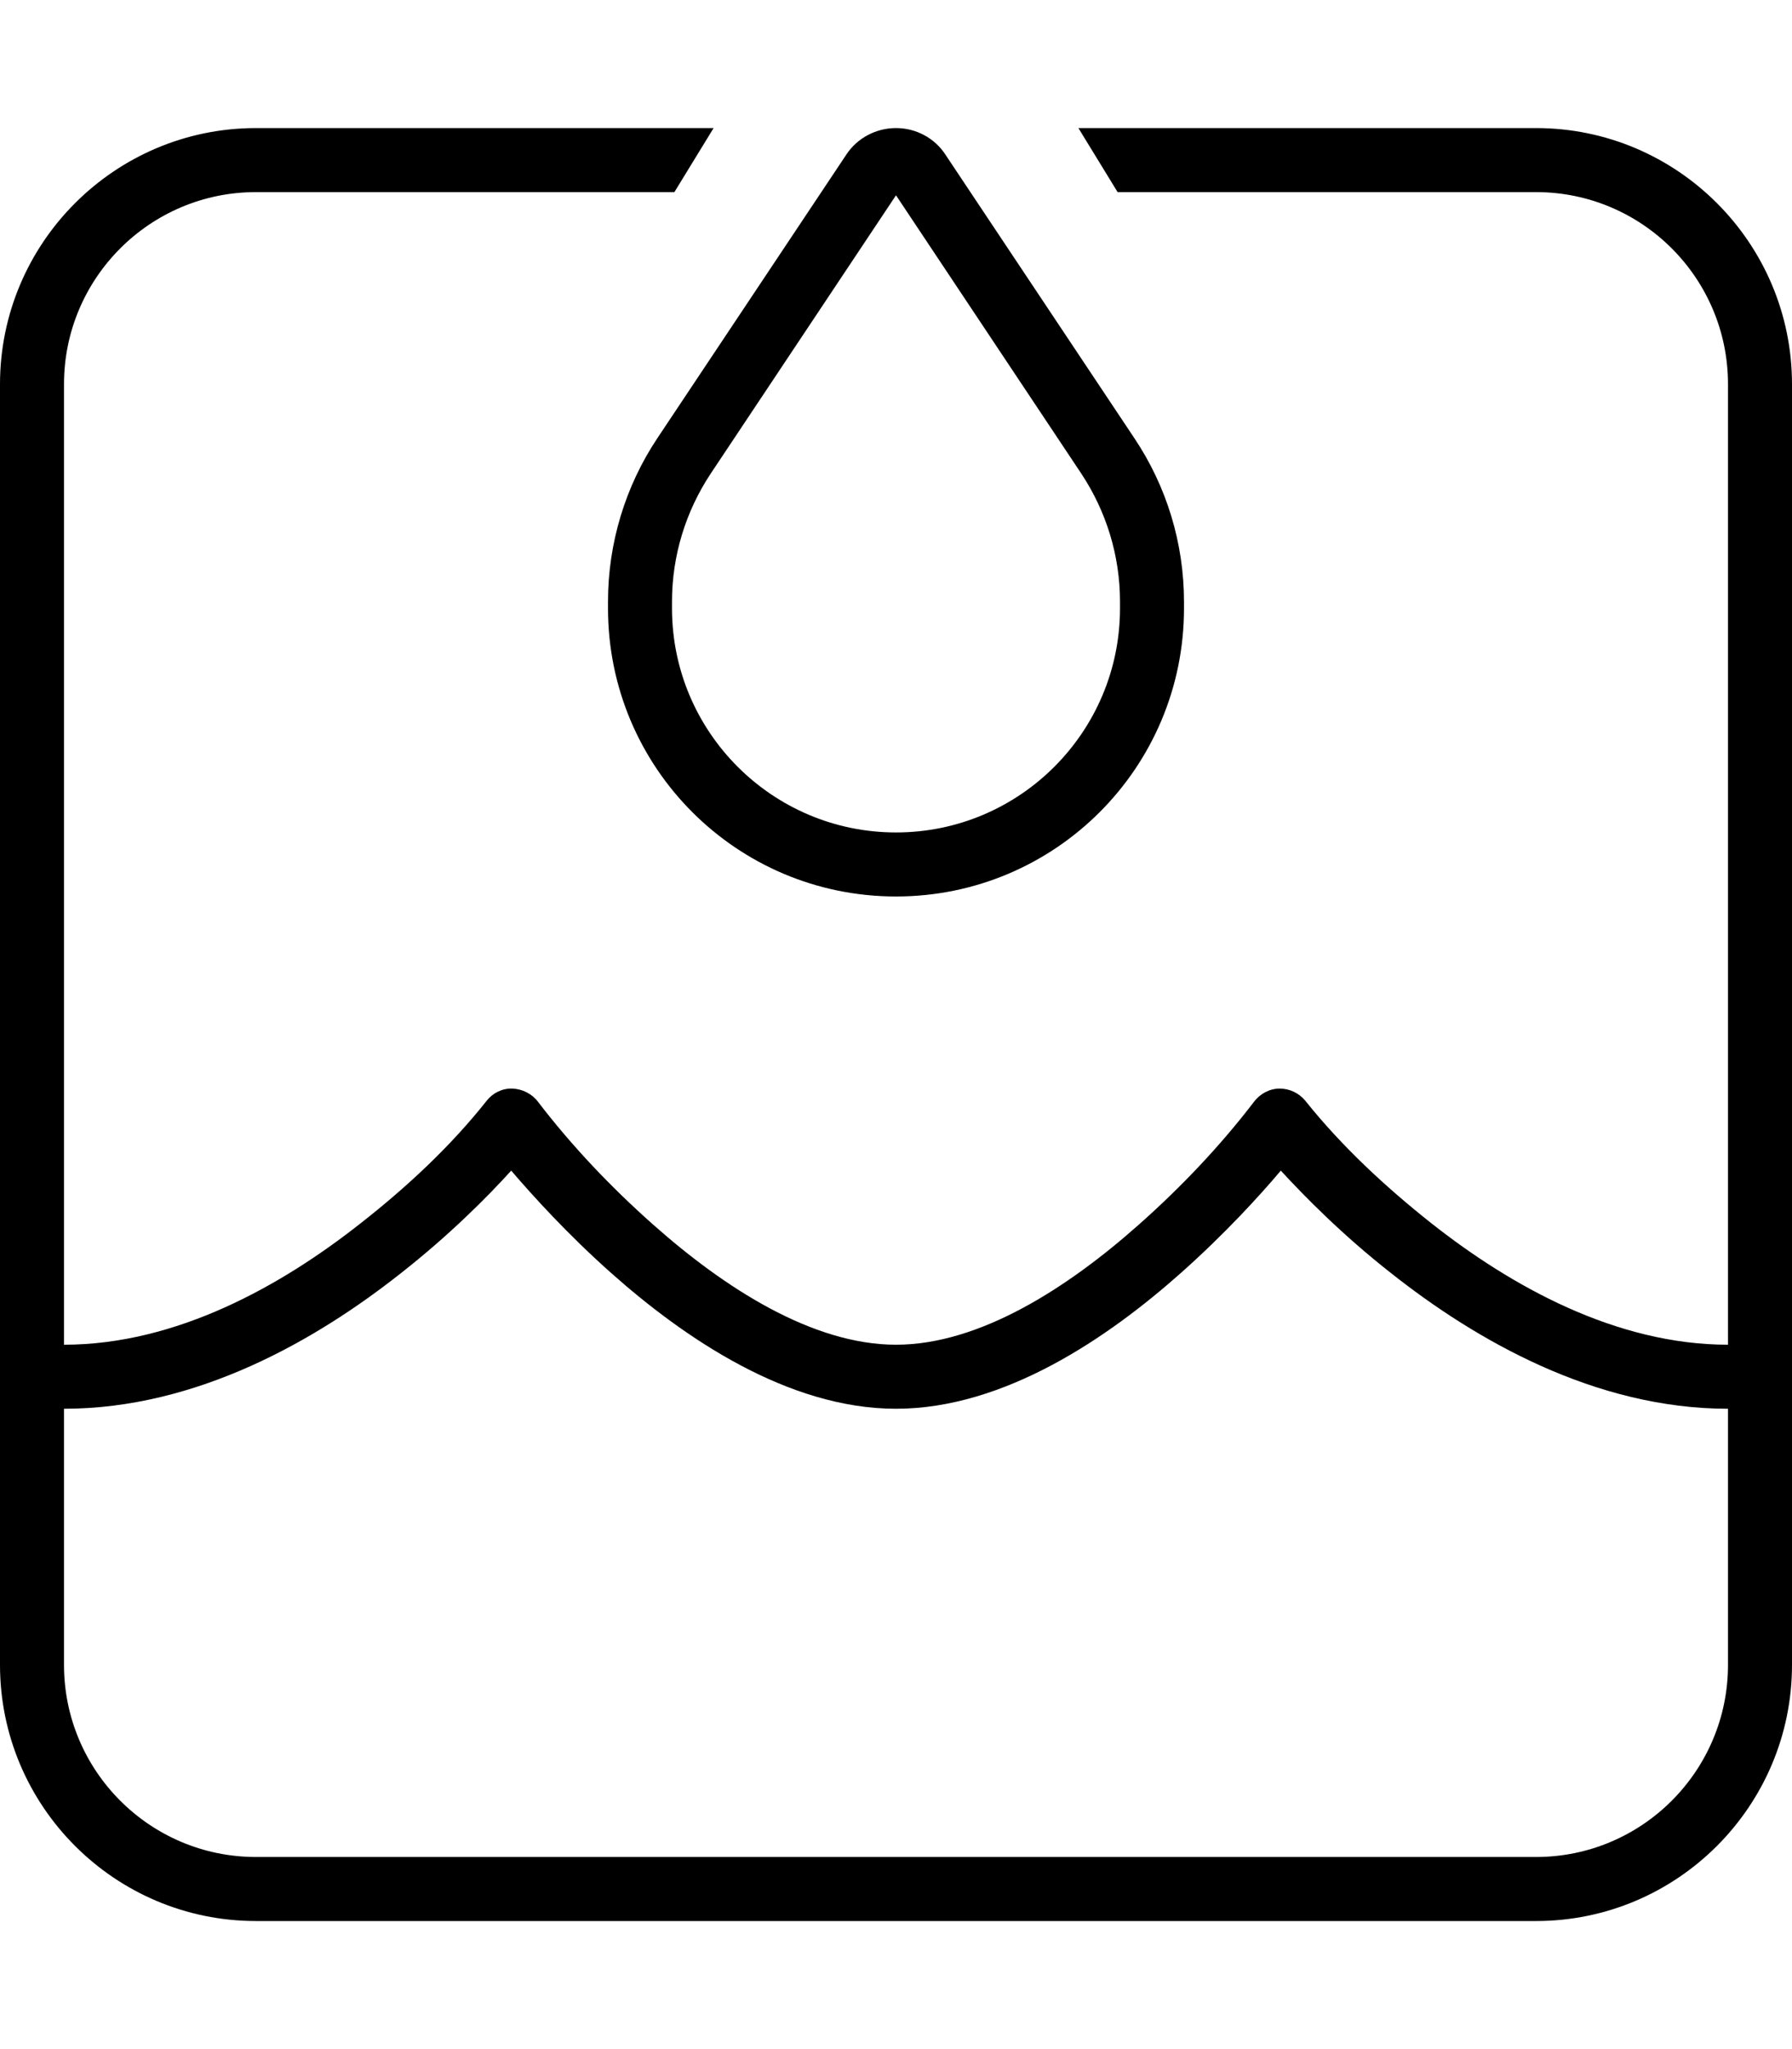
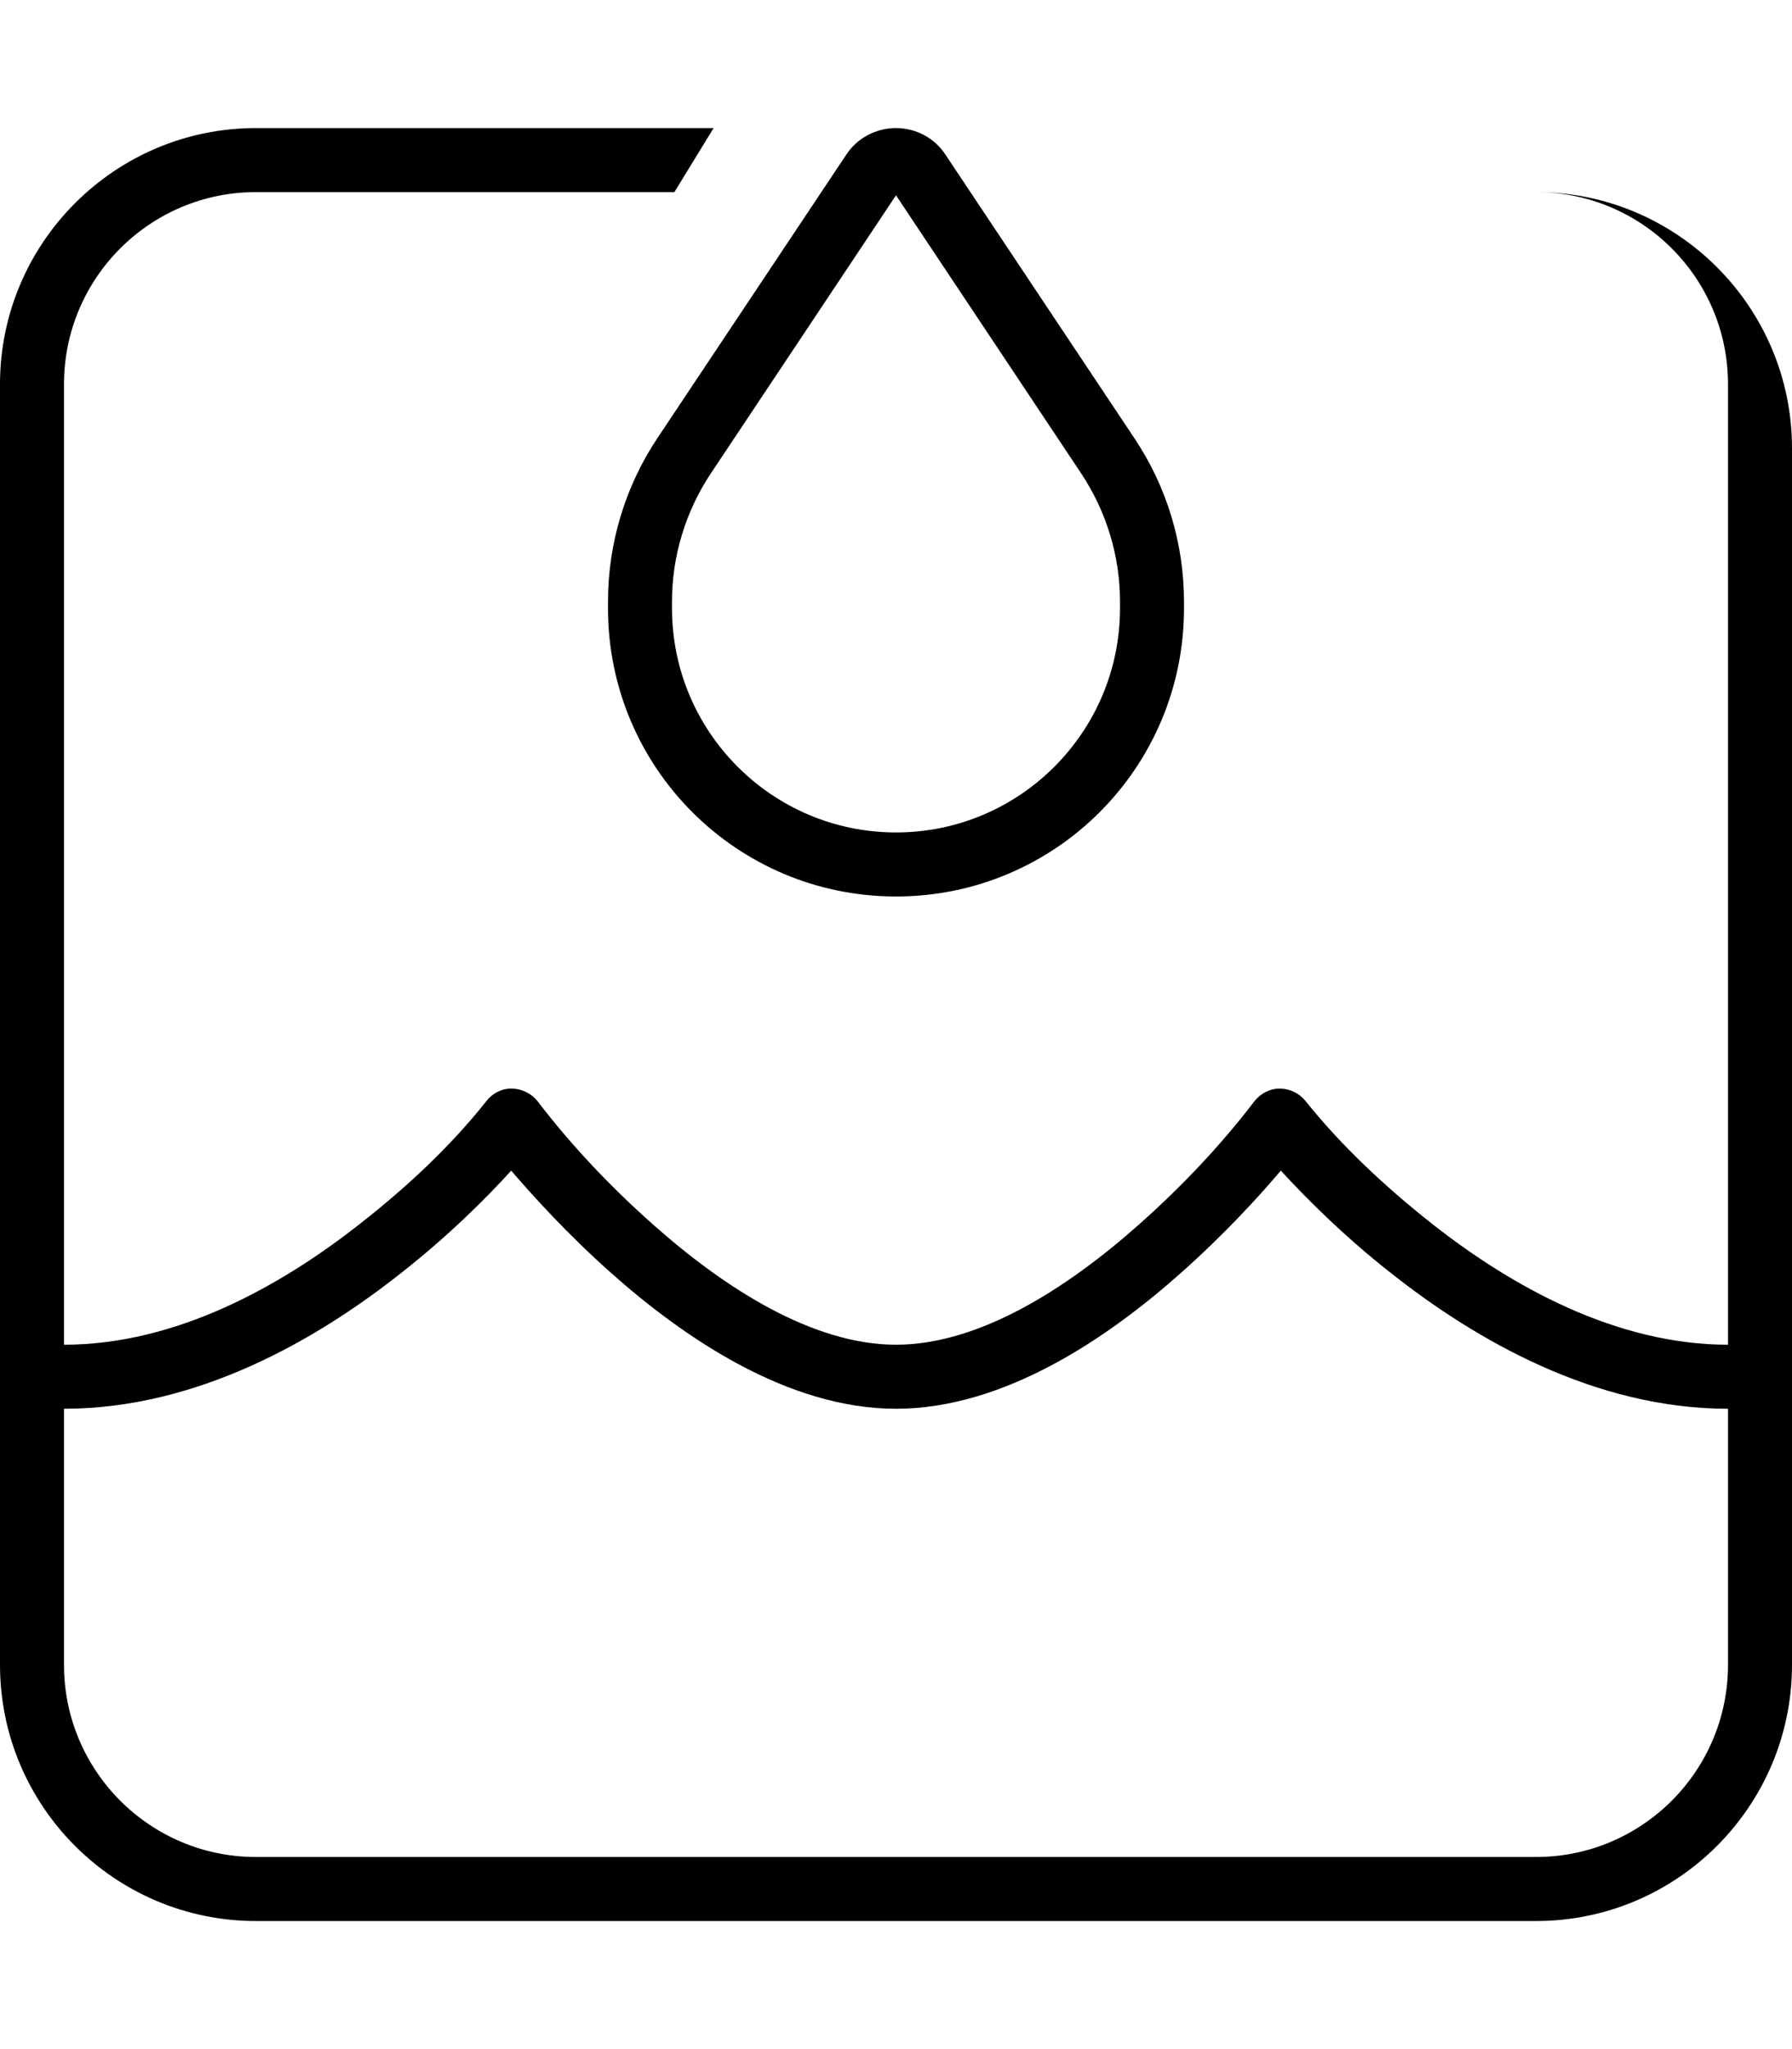
<svg xmlns="http://www.w3.org/2000/svg" viewBox="0 0 448 512">
-   <path d="M384 48H279.4l-9.8-16H384c35.3 0 64 28.7 64 64V416c0 35.3-28.7 64-64 64H64c-35.3 0-64-28.7-64-64V96C0 60.7 28.7 32 64 32H178.4l-9.8 16H64C37.5 48 16 69.5 16 96V336c28.1 0 54.3-14.7 74.1-30.3c11.5-9 22.5-19.2 31.6-30.7c1.5-1.9 3.9-3.1 6.4-3s4.9 1.3 6.4 3.3c8.5 11.1 18.3 21.4 28.8 30.7c17.8 15.8 39.8 30 60.7 30s42.9-14.2 60.7-30c10.5-9.3 20.3-19.6 28.8-30.7c1.5-2 3.9-3.3 6.4-3.3s4.8 1.1 6.4 3c9.1 11.4 20.1 21.6 31.6 30.7c19.8 15.6 46 30.3 74.1 30.3V96c0-26.5-21.5-48-48-48zm48 304c-33.4 0-63.2-17.3-84-33.7c-12.4-9.7-21.9-19.4-27.8-25.8c-5.4 6.4-14.1 15.9-24.9 25.5c-18.2 16.2-44.2 34-71.3 34s-53.1-17.8-71.3-34c-10.8-9.6-19.5-19.2-24.9-25.5c-5.8 6.4-15.4 16.1-27.8 25.8C79.2 334.7 49.4 352 16 352v64c0 26.5 21.5 48 48 48H384c26.5 0 48-21.5 48-48V352zM152 150.3c0-14.5 4.3-28.8 12.4-40.9l47.2-70.8C214.3 34.5 219 32 224 32s9.7 2.5 12.4 6.7l47.2 70.8c8.1 12.1 12.4 26.3 12.4 40.9V152c0 39.8-32.2 72-72 72s-72-32.2-72-72v-1.7zm25.7-32c-6.3 9.5-9.7 20.6-9.7 32V152c0 30.9 25.1 56 56 56s56-25.1 56-56v-1.7c0-11.4-3.4-22.5-9.7-32L224 48.8l-46.3 69.5z" />
+   <path d="M384 48H279.4H384c35.3 0 64 28.7 64 64V416c0 35.3-28.7 64-64 64H64c-35.3 0-64-28.7-64-64V96C0 60.7 28.7 32 64 32H178.4l-9.8 16H64C37.5 48 16 69.5 16 96V336c28.1 0 54.3-14.7 74.1-30.3c11.5-9 22.5-19.2 31.6-30.7c1.5-1.9 3.9-3.1 6.4-3s4.9 1.3 6.4 3.3c8.5 11.1 18.3 21.4 28.8 30.7c17.8 15.8 39.8 30 60.7 30s42.9-14.2 60.7-30c10.5-9.3 20.3-19.6 28.8-30.7c1.5-2 3.9-3.3 6.4-3.3s4.8 1.1 6.4 3c9.1 11.4 20.1 21.6 31.6 30.7c19.8 15.6 46 30.3 74.1 30.3V96c0-26.5-21.5-48-48-48zm48 304c-33.4 0-63.2-17.3-84-33.7c-12.4-9.7-21.9-19.4-27.8-25.8c-5.4 6.4-14.1 15.9-24.9 25.5c-18.2 16.2-44.2 34-71.3 34s-53.1-17.8-71.3-34c-10.8-9.6-19.5-19.2-24.9-25.5c-5.8 6.4-15.4 16.1-27.8 25.8C79.2 334.7 49.4 352 16 352v64c0 26.5 21.5 48 48 48H384c26.5 0 48-21.5 48-48V352zM152 150.3c0-14.5 4.3-28.8 12.4-40.9l47.2-70.8C214.3 34.5 219 32 224 32s9.7 2.5 12.4 6.7l47.2 70.8c8.1 12.1 12.4 26.3 12.4 40.9V152c0 39.8-32.2 72-72 72s-72-32.2-72-72v-1.7zm25.7-32c-6.3 9.5-9.7 20.6-9.7 32V152c0 30.9 25.1 56 56 56s56-25.1 56-56v-1.7c0-11.4-3.4-22.5-9.7-32L224 48.8l-46.3 69.5z" />
</svg>